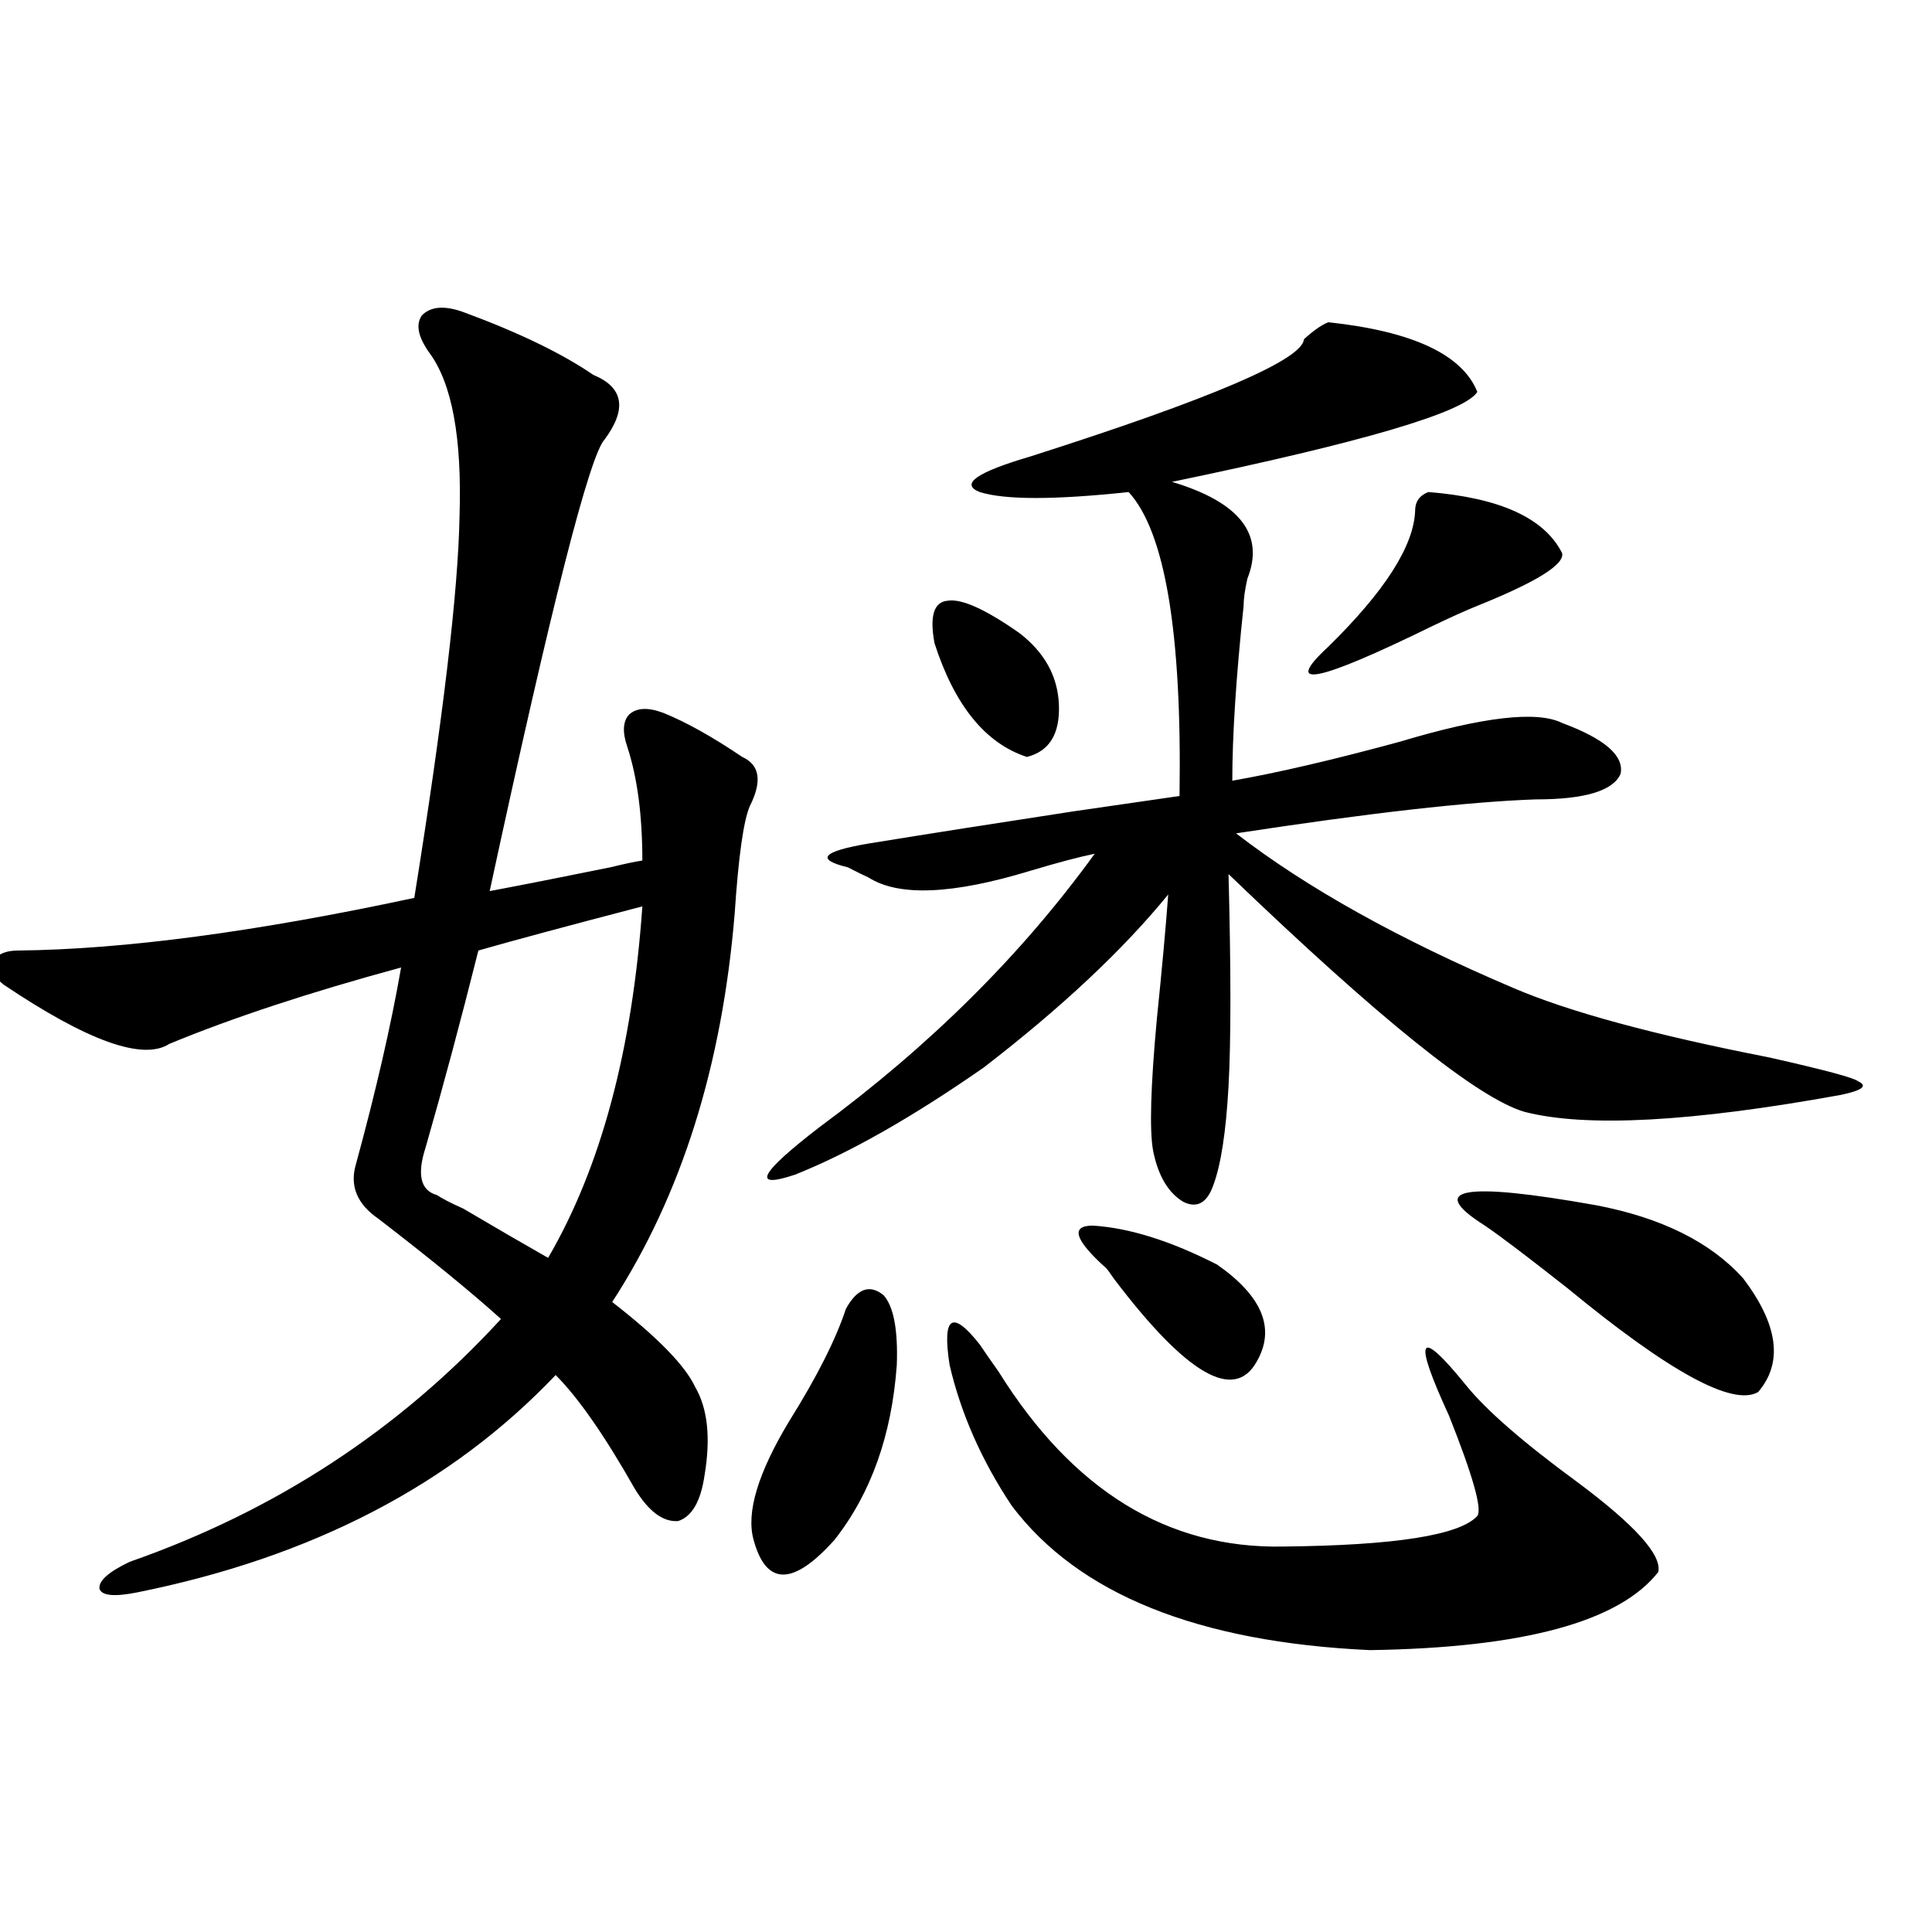
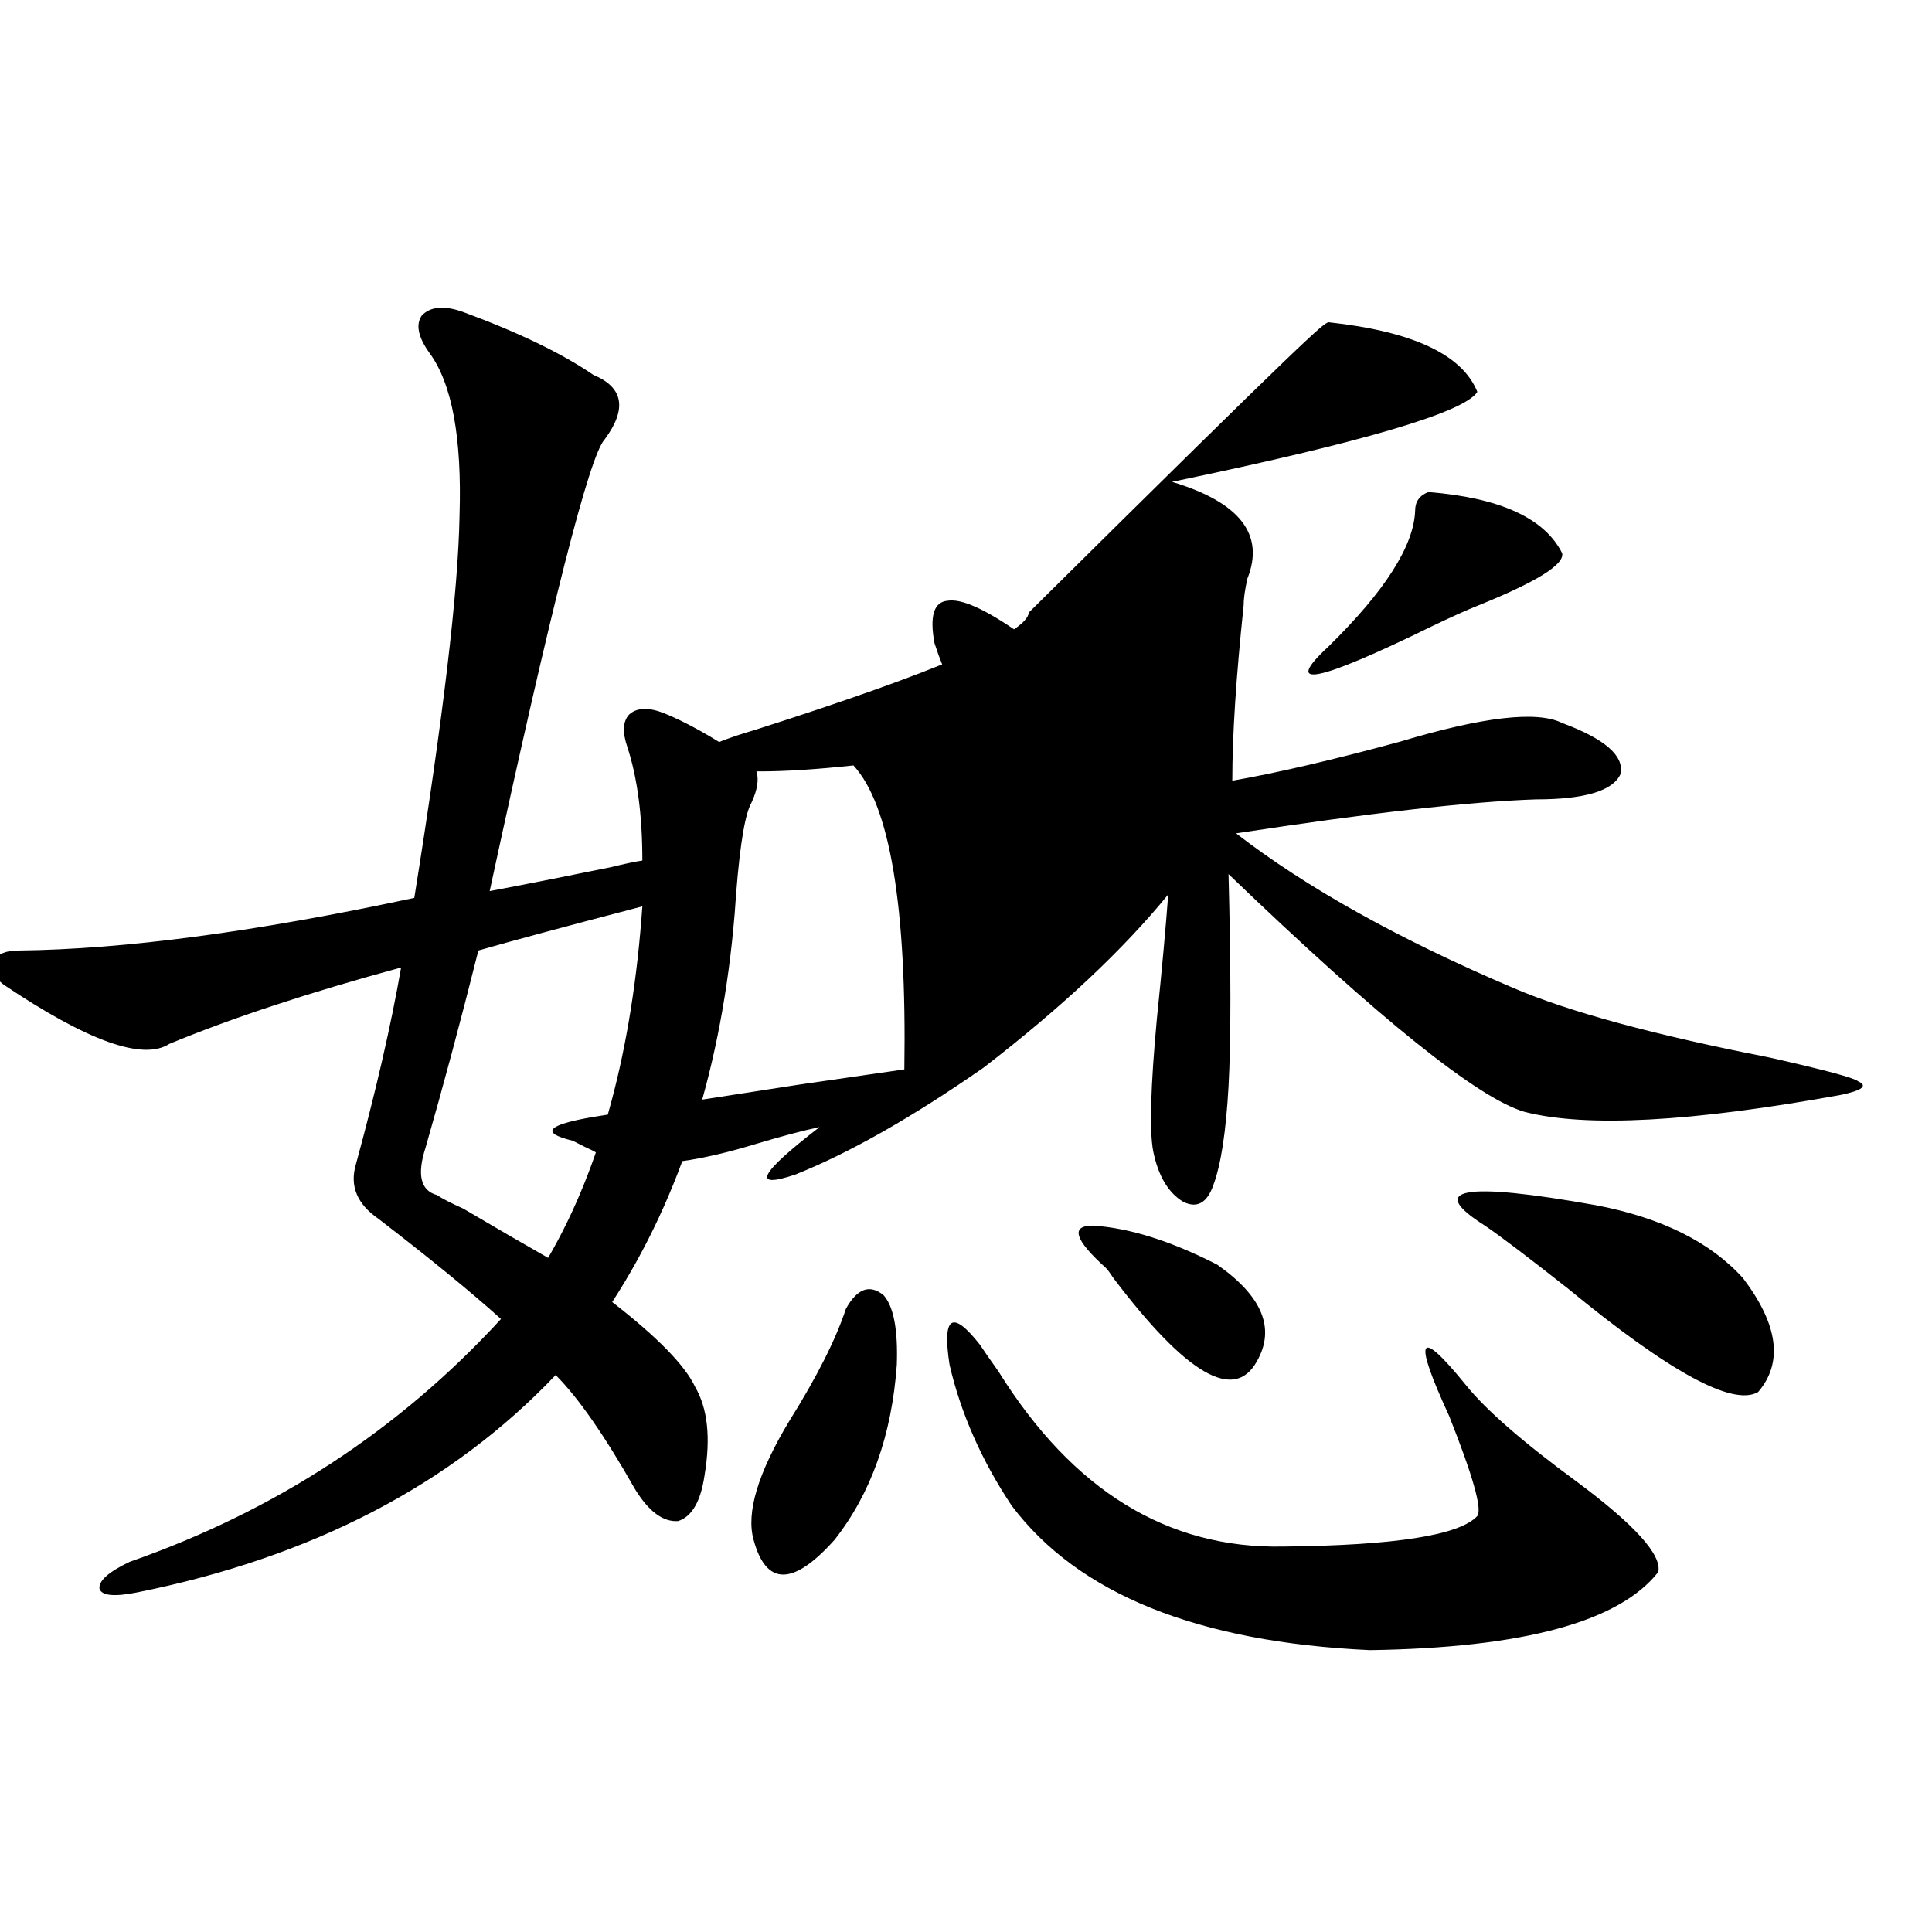
<svg xmlns="http://www.w3.org/2000/svg" version="1.1" id="图层_1" x="0px" y="0px" width="1000px" height="1000px" viewBox="0 0 1000 1000" enable-background="new 0 0 1000 1000" xml:space="preserve">
-   <path d="M239.799,161.52c28.612,10.547,51.051,21.396,67.315,32.52c15.609,6.455,17.561,17.578,5.854,33.398  c-7.805,8.212-27.651,86.133-59.511,233.789c15.609-2.925,36.417-7.031,62.438-12.305c7.149-1.758,12.683-2.925,16.585-3.516  c0-23.428-2.606-43.066-7.805-58.887c-2.606-7.608-2.286-13.184,0.976-16.699c3.902-3.516,9.756-3.804,17.561-0.879  c11.707,4.697,25.365,12.305,40.975,22.852c9.101,4.106,10.396,12.607,3.902,25.488c-3.262,7.622-5.854,26.079-7.805,55.371  c-6.509,79.102-27.651,146.201-63.413,201.27c23.414,18.169,37.713,32.822,42.926,43.945c6.494,11.137,8.125,26.367,4.878,45.703  c-1.951,13.486-6.509,21.396-13.658,23.73c-7.805,0.591-15.289-4.971-22.438-16.699c-15.609-27.534-29.268-47.159-40.975-58.887  c-53.992,56.841-126.186,94.345-216.58,112.5c-11.707,2.348-18.216,1.758-19.512-1.758c-0.655-4.092,4.543-8.789,15.609-14.063  c75.44-26.367,139.509-68.252,192.19-125.684c-15.609-14.063-36.752-31.338-63.413-51.855  c-11.066-7.608-14.969-16.988-11.707-28.125c10.396-38.081,18.201-72.07,23.414-101.953  c-47.483,12.895-87.482,26.079-119.997,39.551c-13.658,8.789-42.285-1.456-85.852-30.762c-4.558-3.516-6.188-7.608-4.878-12.305  c1.951-3.516,6.174-5.273,12.683-5.273c54.633-0.577,122.924-9.668,204.873-27.246c14.954-93.164,22.759-159.082,23.414-197.754  c1.296-40.43-3.902-68.555-15.609-84.375c-5.854-8.198-7.164-14.639-3.902-19.336C222.879,158.595,230.043,158.004,239.799,161.52z   M332.479,469.137c-40.334,10.547-68.626,18.169-84.876,22.852c-9.115,36.337-18.216,70.313-27.316,101.953  c-4.558,14.063-2.606,22.275,5.854,24.609c2.592,1.758,7.149,4.106,13.658,7.031c16.905,9.97,31.539,18.457,43.901,25.488  C311.017,604.2,327.267,543.556,332.479,469.137z M437.843,677.438c5.854-10.547,12.348-12.881,19.512-7.031  c5.198,5.864,7.47,17.88,6.829,36.035c-2.606,36.337-13.338,66.509-32.194,90.527c-21.463,24.033-35.456,24.033-41.95,0  c-3.902-14.063,2.271-34.566,18.536-61.523C422.874,712.594,432.63,693.258,437.843,677.438z M687.593,166.793  c43.566,4.697,69.267,16.699,77.071,36.035c-6.509,10.547-59.19,26.079-158.045,46.582c35.121,10.547,48.124,27.246,39.023,50.098  c-1.311,5.864-1.951,10.547-1.951,14.063c-3.902,36.914-5.854,67.099-5.854,90.527c23.414-4.092,52.347-10.835,86.827-20.215  c42.926-12.881,70.883-16.109,83.9-9.668c22.104,8.212,32.194,17.001,30.243,26.367c-3.902,8.789-18.536,13.184-43.901,13.184  c-34.48,1.181-86.187,7.031-155.118,17.578c36.417,28.125,84.221,54.794,143.411,79.98c28.612,12.305,72.834,24.321,132.68,36.035  c28.612,6.455,43.901,10.547,45.853,12.305c5.198,2.348,2.271,4.697-8.78,7.031c-77.406,14.063-132.039,17.001-163.898,8.789  c-24.069-7.031-75.12-48.038-153.167-123.047c1.296,49.809,1.296,86.435,0,109.863c-1.311,23.442-3.902,40.43-7.805,50.977  c-3.262,9.38-8.46,12.305-15.609,8.789c-7.805-4.683-13.018-13.472-15.609-26.367c-1.951-10.547-1.311-33.398,1.951-68.555  c2.592-25.186,4.543-46.582,5.854-64.16c-23.414,28.716-55.288,58.598-95.607,89.648c-37.072,25.791-69.602,44.248-97.559,55.371  c-22.773,7.622-18.536-0.577,12.683-24.609c57.225-42.188,104.708-89.346,142.436-141.504c-8.46,1.758-19.512,4.697-33.17,8.789  c-40.334,12.305-68.291,13.486-83.9,3.516c-2.606-1.167-6.188-2.925-10.731-5.273c-16.92-4.092-13.338-8.198,10.731-12.305  c32.515-5.273,67.956-10.835,106.339-16.699c24.055-3.516,42.271-6.152,54.633-7.91c1.296-84.375-7.484-136.807-26.341-157.324  c-38.383,4.106-64.068,4.106-77.071,0c-10.411-4.092-1.631-10.245,26.341-18.457c93.656-29.883,140.805-50.098,141.46-60.645  C680.108,170.899,684.331,167.974,687.593,166.793z M483.695,332.906c-2.606-14.063-0.335-21.382,6.829-21.973  c7.149-1.167,19.512,4.395,37.072,16.699c13.003,9.97,19.832,22.275,20.487,36.914c0.641,15.244-4.878,24.321-16.585,27.246  C510.036,384.762,494.092,365.138,483.695,332.906z M507.109,695.895c1.951,2.939,5.198,7.622,9.756,14.063  c38.368,61.523,87.468,91.708,147.313,90.527c57.88-0.577,91.37-5.85,100.485-15.82c2.592-3.516-2.286-20.792-14.634-51.855  c-18.871-41.006-15.944-46.28,8.78-15.82c10.396,12.895,29.588,29.594,57.56,50.098c29.908,22.275,43.901,37.793,41.95,46.582  c-20.167,25.777-69.922,39.249-149.265,40.43c-89.113-4.106-150.896-29.004-185.361-74.707  c-15.609-23.428-26.341-47.749-32.194-72.949C487.598,681.256,492.796,677.74,507.109,695.895z M572.474,656.344  c-16.265-14.639-18.536-21.973-6.829-21.973c18.856,1.181,40.319,7.91,64.389,20.215c23.414,16.411,30.243,33.11,20.487,50.098  c-11.707,21.094-36.432,6.743-74.145-43.066C574.425,658.692,573.114,656.935,572.474,656.344z M739.299,254.684  c37.072,2.939,60.151,13.486,69.267,31.641c1.296,5.864-13.338,14.941-43.901,27.246c-5.854,2.348-13.658,5.864-23.414,10.547  c-59.846,29.306-77.727,32.822-53.657,10.547c29.268-28.702,44.222-52.144,44.877-70.313  C732.47,259.669,734.741,256.442,739.299,254.684z M768.566,634.371c-30.578-19.336-11.387-22.852,57.56-10.547  c33.811,6.455,59.176,19.048,76.096,37.793c18.201,24.033,20.808,43.657,7.805,58.887c-13.018,7.622-45.853-10.245-98.534-53.613  C790.67,650.494,776.371,639.645,768.566,634.371z" />
+   <path d="M239.799,161.52c28.612,10.547,51.051,21.396,67.315,32.52c15.609,6.455,17.561,17.578,5.854,33.398  c-7.805,8.212-27.651,86.133-59.511,233.789c15.609-2.925,36.417-7.031,62.438-12.305c7.149-1.758,12.683-2.925,16.585-3.516  c0-23.428-2.606-43.066-7.805-58.887c-2.606-7.608-2.286-13.184,0.976-16.699c3.902-3.516,9.756-3.804,17.561-0.879  c11.707,4.697,25.365,12.305,40.975,22.852c9.101,4.106,10.396,12.607,3.902,25.488c-3.262,7.622-5.854,26.079-7.805,55.371  c-6.509,79.102-27.651,146.201-63.413,201.27c23.414,18.169,37.713,32.822,42.926,43.945c6.494,11.137,8.125,26.367,4.878,45.703  c-1.951,13.486-6.509,21.396-13.658,23.73c-7.805,0.591-15.289-4.971-22.438-16.699c-15.609-27.534-29.268-47.159-40.975-58.887  c-53.992,56.841-126.186,94.345-216.58,112.5c-11.707,2.348-18.216,1.758-19.512-1.758c-0.655-4.092,4.543-8.789,15.609-14.063  c75.44-26.367,139.509-68.252,192.19-125.684c-15.609-14.063-36.752-31.338-63.413-51.855  c-11.066-7.608-14.969-16.988-11.707-28.125c10.396-38.081,18.201-72.07,23.414-101.953  c-47.483,12.895-87.482,26.079-119.997,39.551c-13.658,8.789-42.285-1.456-85.852-30.762c-4.558-3.516-6.188-7.608-4.878-12.305  c1.951-3.516,6.174-5.273,12.683-5.273c54.633-0.577,122.924-9.668,204.873-27.246c14.954-93.164,22.759-159.082,23.414-197.754  c1.296-40.43-3.902-68.555-15.609-84.375c-5.854-8.198-7.164-14.639-3.902-19.336C222.879,158.595,230.043,158.004,239.799,161.52z   M332.479,469.137c-40.334,10.547-68.626,18.169-84.876,22.852c-9.115,36.337-18.216,70.313-27.316,101.953  c-4.558,14.063-2.606,22.275,5.854,24.609c2.592,1.758,7.149,4.106,13.658,7.031c16.905,9.97,31.539,18.457,43.901,25.488  C311.017,604.2,327.267,543.556,332.479,469.137z M437.843,677.438c5.854-10.547,12.348-12.881,19.512-7.031  c5.198,5.864,7.47,17.88,6.829,36.035c-2.606,36.337-13.338,66.509-32.194,90.527c-21.463,24.033-35.456,24.033-41.95,0  c-3.902-14.063,2.271-34.566,18.536-61.523C422.874,712.594,432.63,693.258,437.843,677.438z M687.593,166.793  c43.566,4.697,69.267,16.699,77.071,36.035c-6.509,10.547-59.19,26.079-158.045,46.582c35.121,10.547,48.124,27.246,39.023,50.098  c-1.311,5.864-1.951,10.547-1.951,14.063c-3.902,36.914-5.854,67.099-5.854,90.527c23.414-4.092,52.347-10.835,86.827-20.215  c42.926-12.881,70.883-16.109,83.9-9.668c22.104,8.212,32.194,17.001,30.243,26.367c-3.902,8.789-18.536,13.184-43.901,13.184  c-34.48,1.181-86.187,7.031-155.118,17.578c36.417,28.125,84.221,54.794,143.411,79.98c28.612,12.305,72.834,24.321,132.68,36.035  c28.612,6.455,43.901,10.547,45.853,12.305c5.198,2.348,2.271,4.697-8.78,7.031c-77.406,14.063-132.039,17.001-163.898,8.789  c-24.069-7.031-75.12-48.038-153.167-123.047c1.296,49.809,1.296,86.435,0,109.863c-1.311,23.442-3.902,40.43-7.805,50.977  c-3.262,9.38-8.46,12.305-15.609,8.789c-7.805-4.683-13.018-13.472-15.609-26.367c-1.951-10.547-1.311-33.398,1.951-68.555  c2.592-25.186,4.543-46.582,5.854-64.16c-23.414,28.716-55.288,58.598-95.607,89.648c-37.072,25.791-69.602,44.248-97.559,55.371  c-22.773,7.622-18.536-0.577,12.683-24.609c-8.46,1.758-19.512,4.697-33.17,8.789  c-40.334,12.305-68.291,13.486-83.9,3.516c-2.606-1.167-6.188-2.925-10.731-5.273c-16.92-4.092-13.338-8.198,10.731-12.305  c32.515-5.273,67.956-10.835,106.339-16.699c24.055-3.516,42.271-6.152,54.633-7.91c1.296-84.375-7.484-136.807-26.341-157.324  c-38.383,4.106-64.068,4.106-77.071,0c-10.411-4.092-1.631-10.245,26.341-18.457c93.656-29.883,140.805-50.098,141.46-60.645  C680.108,170.899,684.331,167.974,687.593,166.793z M483.695,332.906c-2.606-14.063-0.335-21.382,6.829-21.973  c7.149-1.167,19.512,4.395,37.072,16.699c13.003,9.97,19.832,22.275,20.487,36.914c0.641,15.244-4.878,24.321-16.585,27.246  C510.036,384.762,494.092,365.138,483.695,332.906z M507.109,695.895c1.951,2.939,5.198,7.622,9.756,14.063  c38.368,61.523,87.468,91.708,147.313,90.527c57.88-0.577,91.37-5.85,100.485-15.82c2.592-3.516-2.286-20.792-14.634-51.855  c-18.871-41.006-15.944-46.28,8.78-15.82c10.396,12.895,29.588,29.594,57.56,50.098c29.908,22.275,43.901,37.793,41.95,46.582  c-20.167,25.777-69.922,39.249-149.265,40.43c-89.113-4.106-150.896-29.004-185.361-74.707  c-15.609-23.428-26.341-47.749-32.194-72.949C487.598,681.256,492.796,677.74,507.109,695.895z M572.474,656.344  c-16.265-14.639-18.536-21.973-6.829-21.973c18.856,1.181,40.319,7.91,64.389,20.215c23.414,16.411,30.243,33.11,20.487,50.098  c-11.707,21.094-36.432,6.743-74.145-43.066C574.425,658.692,573.114,656.935,572.474,656.344z M739.299,254.684  c37.072,2.939,60.151,13.486,69.267,31.641c1.296,5.864-13.338,14.941-43.901,27.246c-5.854,2.348-13.658,5.864-23.414,10.547  c-59.846,29.306-77.727,32.822-53.657,10.547c29.268-28.702,44.222-52.144,44.877-70.313  C732.47,259.669,734.741,256.442,739.299,254.684z M768.566,634.371c-30.578-19.336-11.387-22.852,57.56-10.547  c33.811,6.455,59.176,19.048,76.096,37.793c18.201,24.033,20.808,43.657,7.805,58.887c-13.018,7.622-45.853-10.245-98.534-53.613  C790.67,650.494,776.371,639.645,768.566,634.371z" />
</svg>